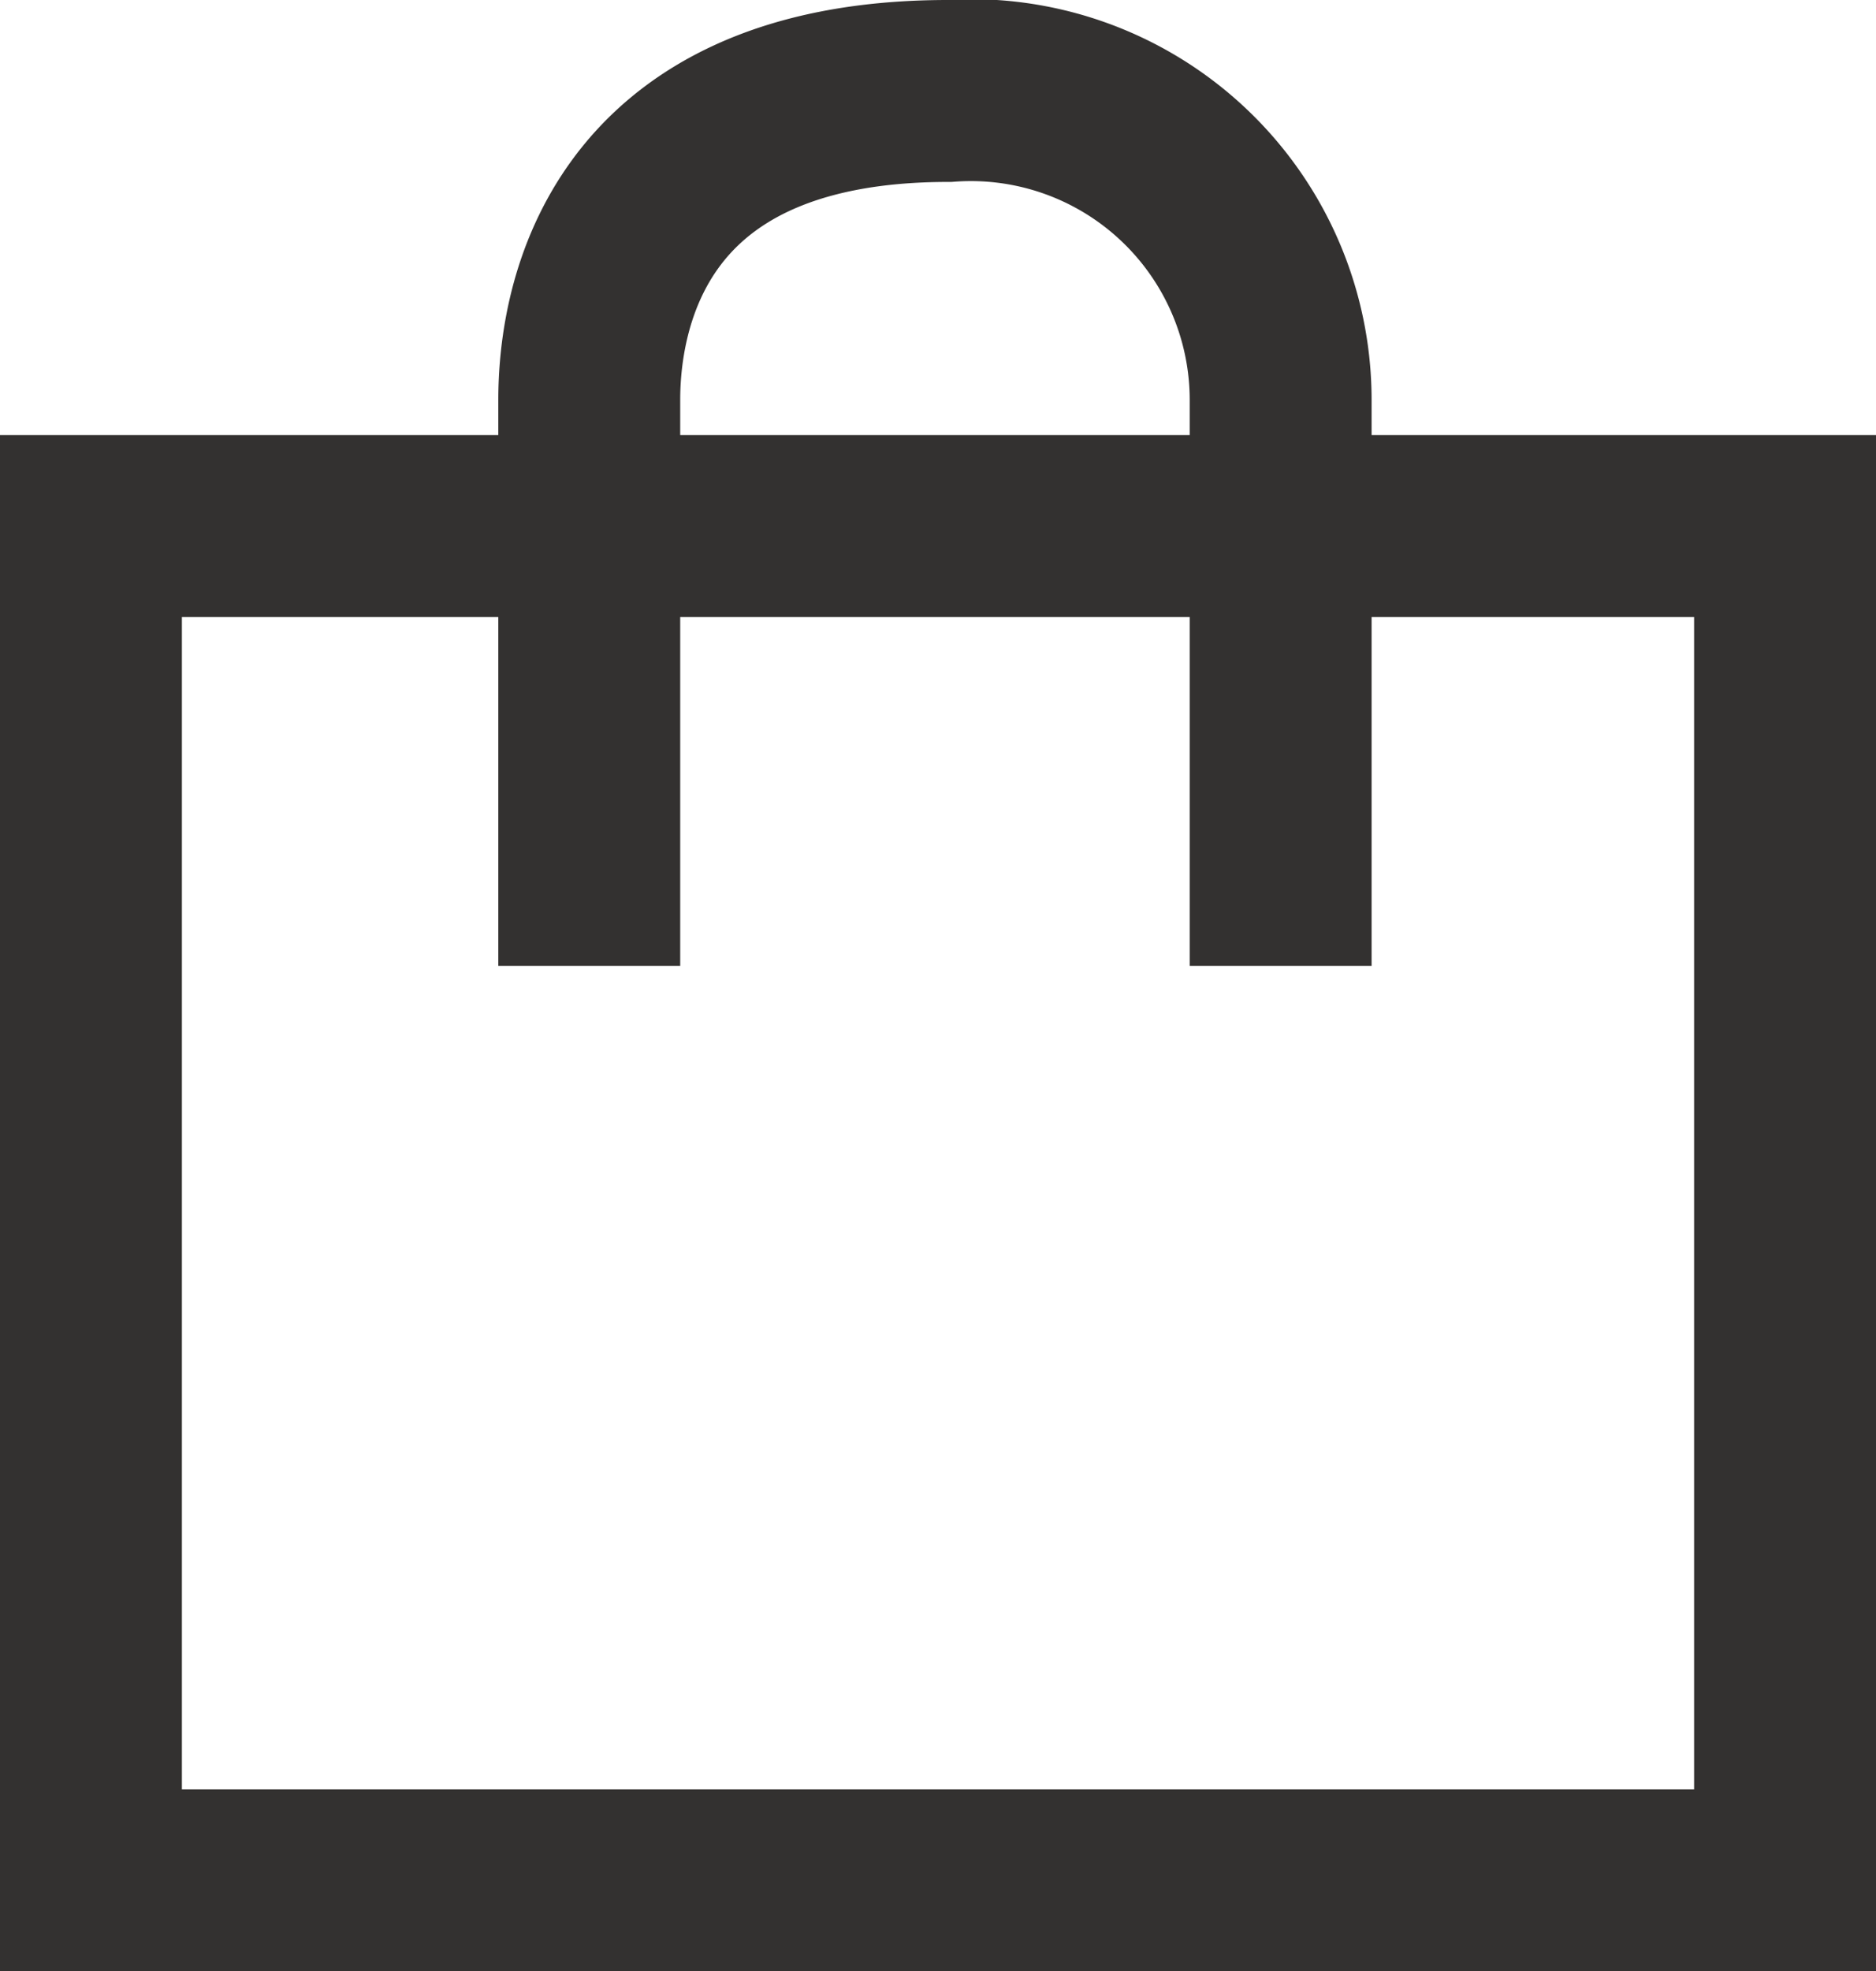
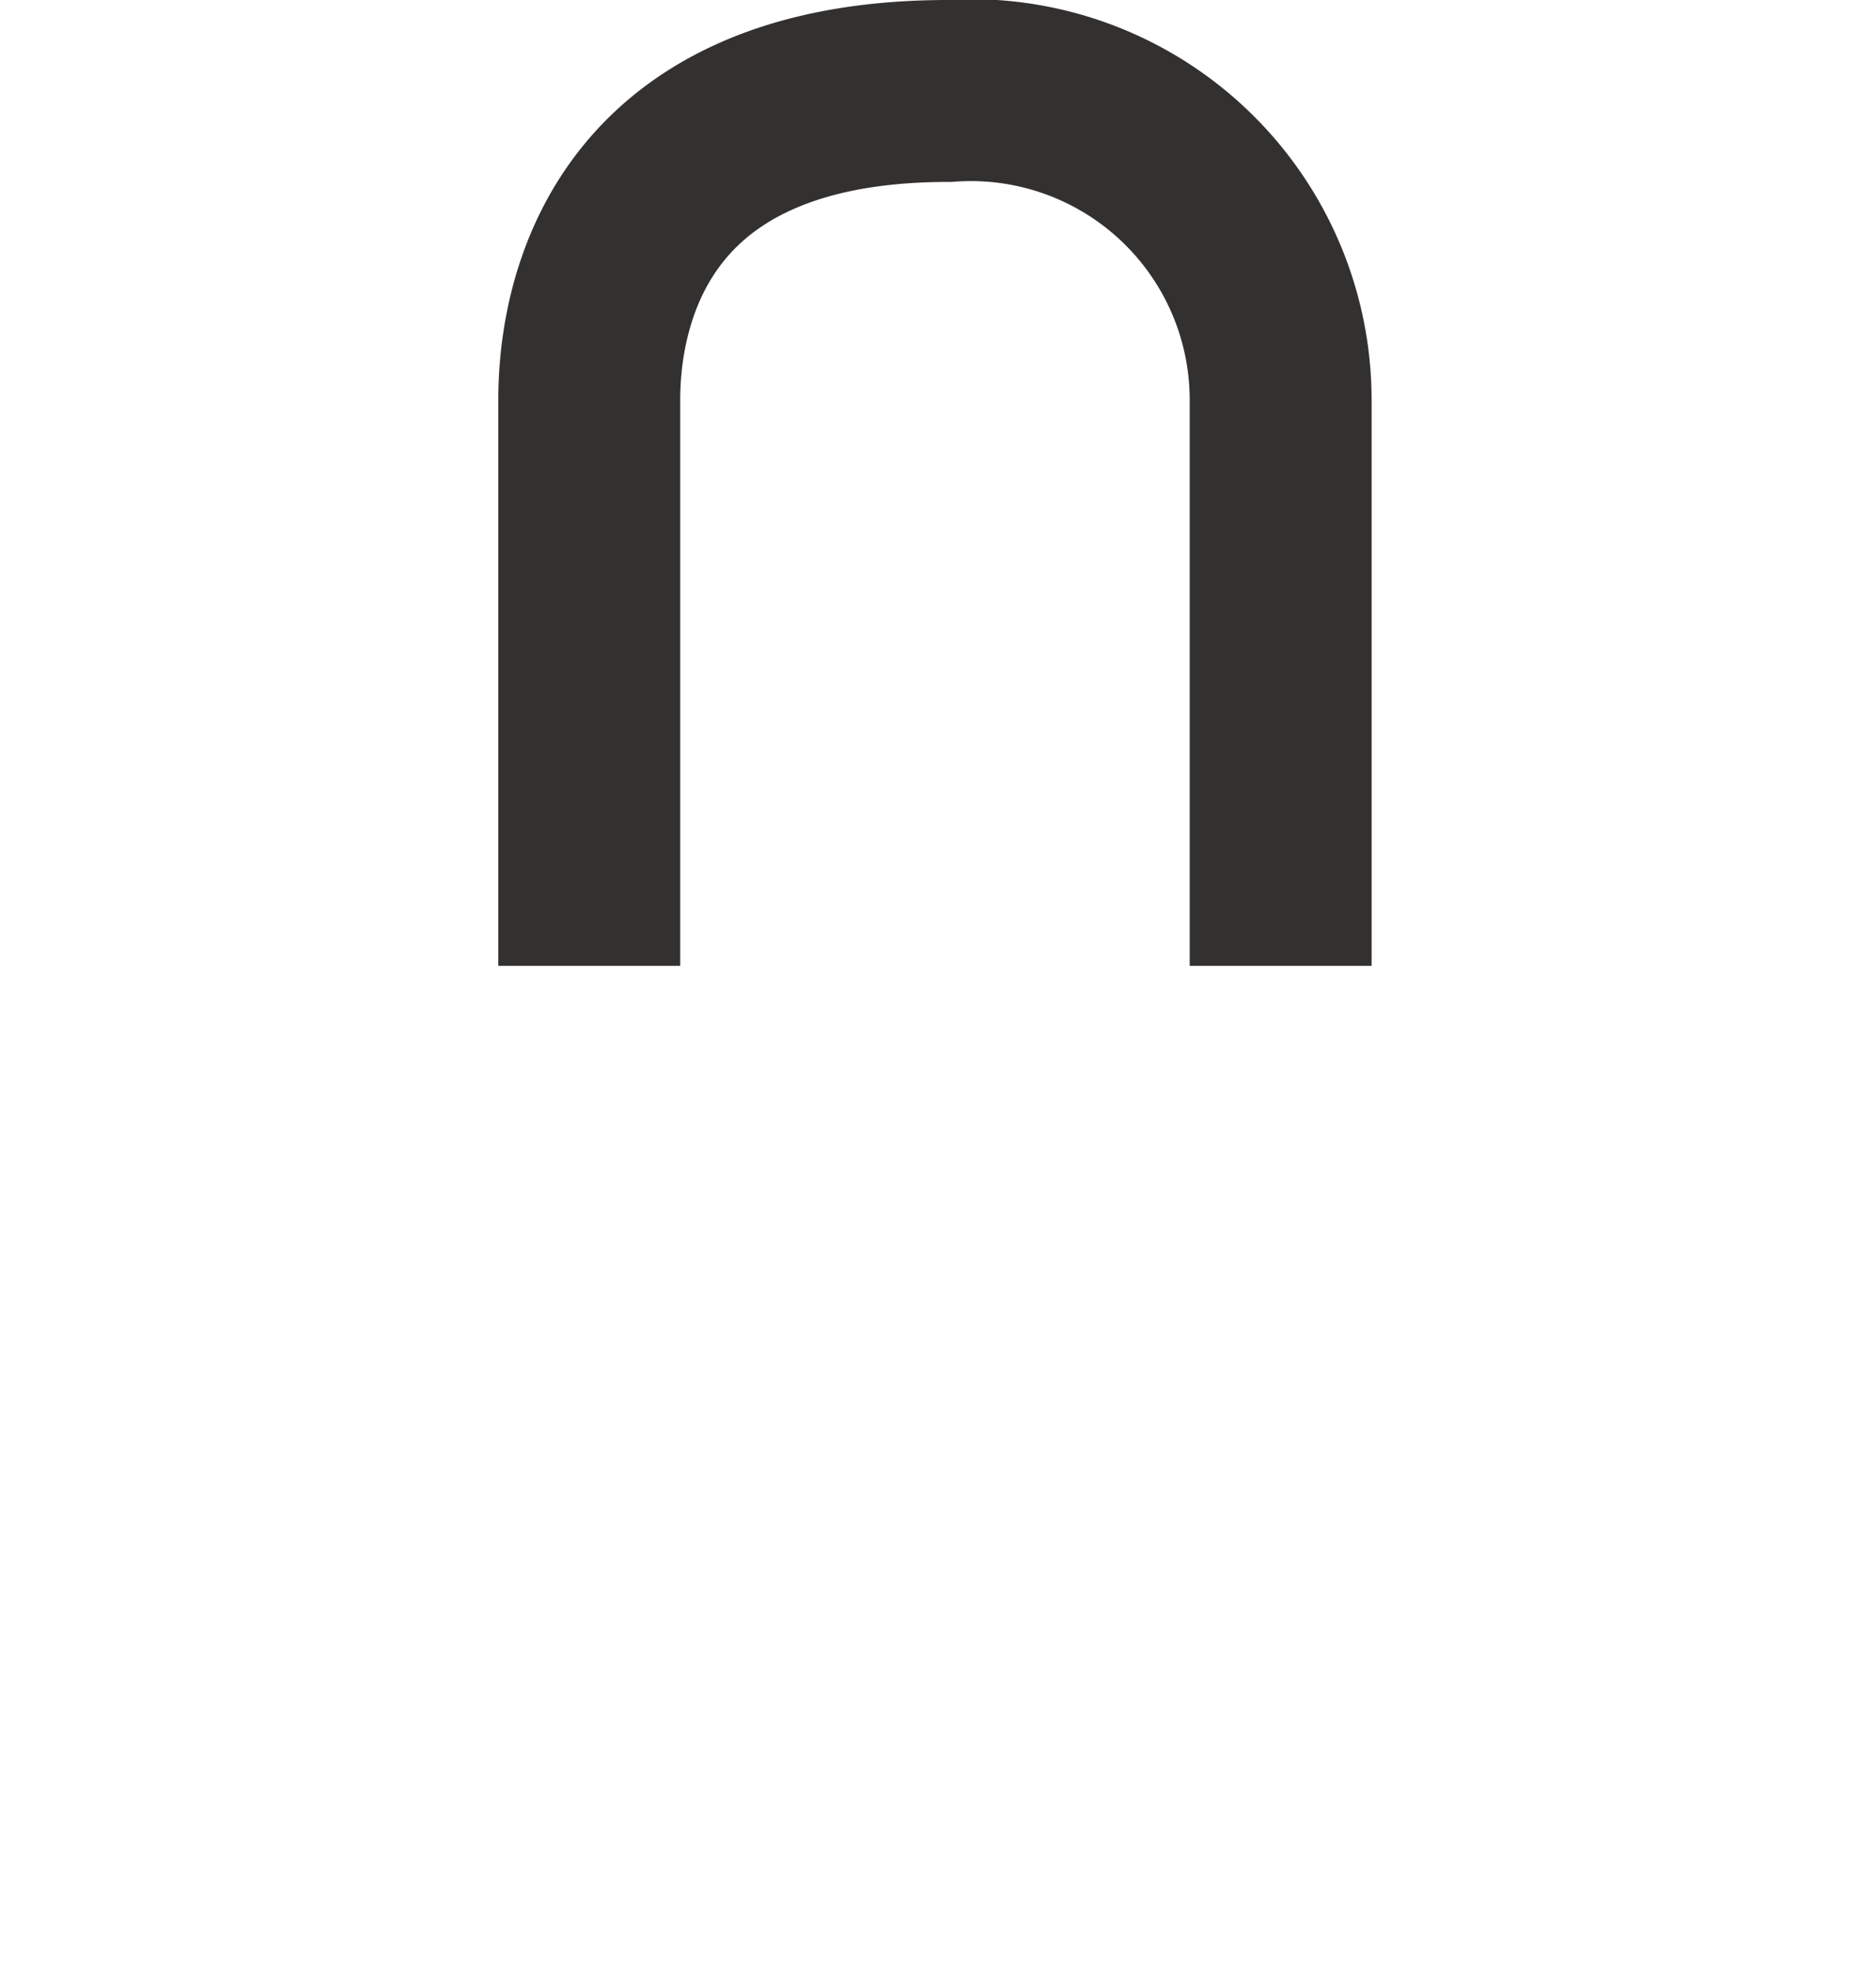
<svg xmlns="http://www.w3.org/2000/svg" width="20.627" height="21.669" viewBox="0 0 20.627 21.669">
  <g id="Group_17343" data-name="Group 17343" transform="translate(1 1)">
-     <rect id="Rectangle_319" data-name="Rectangle 319" width="18.627" height="14.886" transform="translate(0 4.783)" fill="none" stroke="#333130" stroke-width="2" />
    <path id="Path_357" data-name="Path 357" d="M3369,45.56V39.337c0-.855.281-3.394,3.945-3.394a3.406,3.406,0,0,1,3.657,3.394V45.56" transform="translate(-3363.521 -35.943)" fill="none" stroke="#333130" stroke-width="2" />
  </g>
</svg>